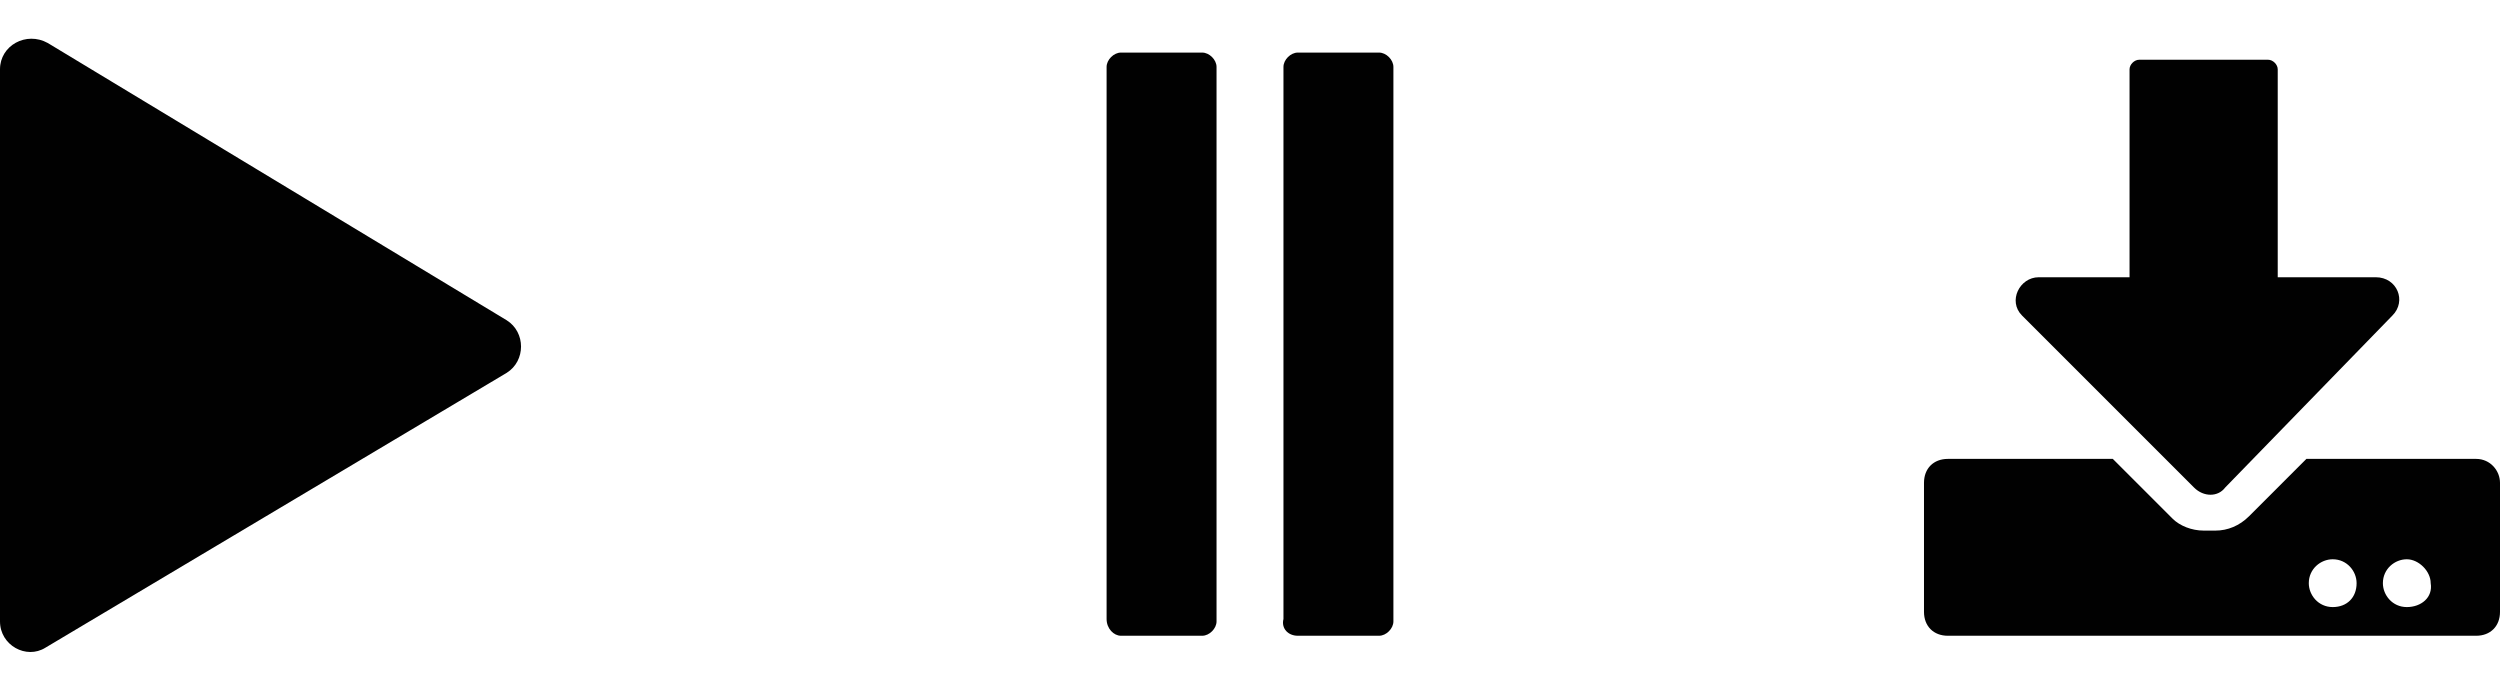
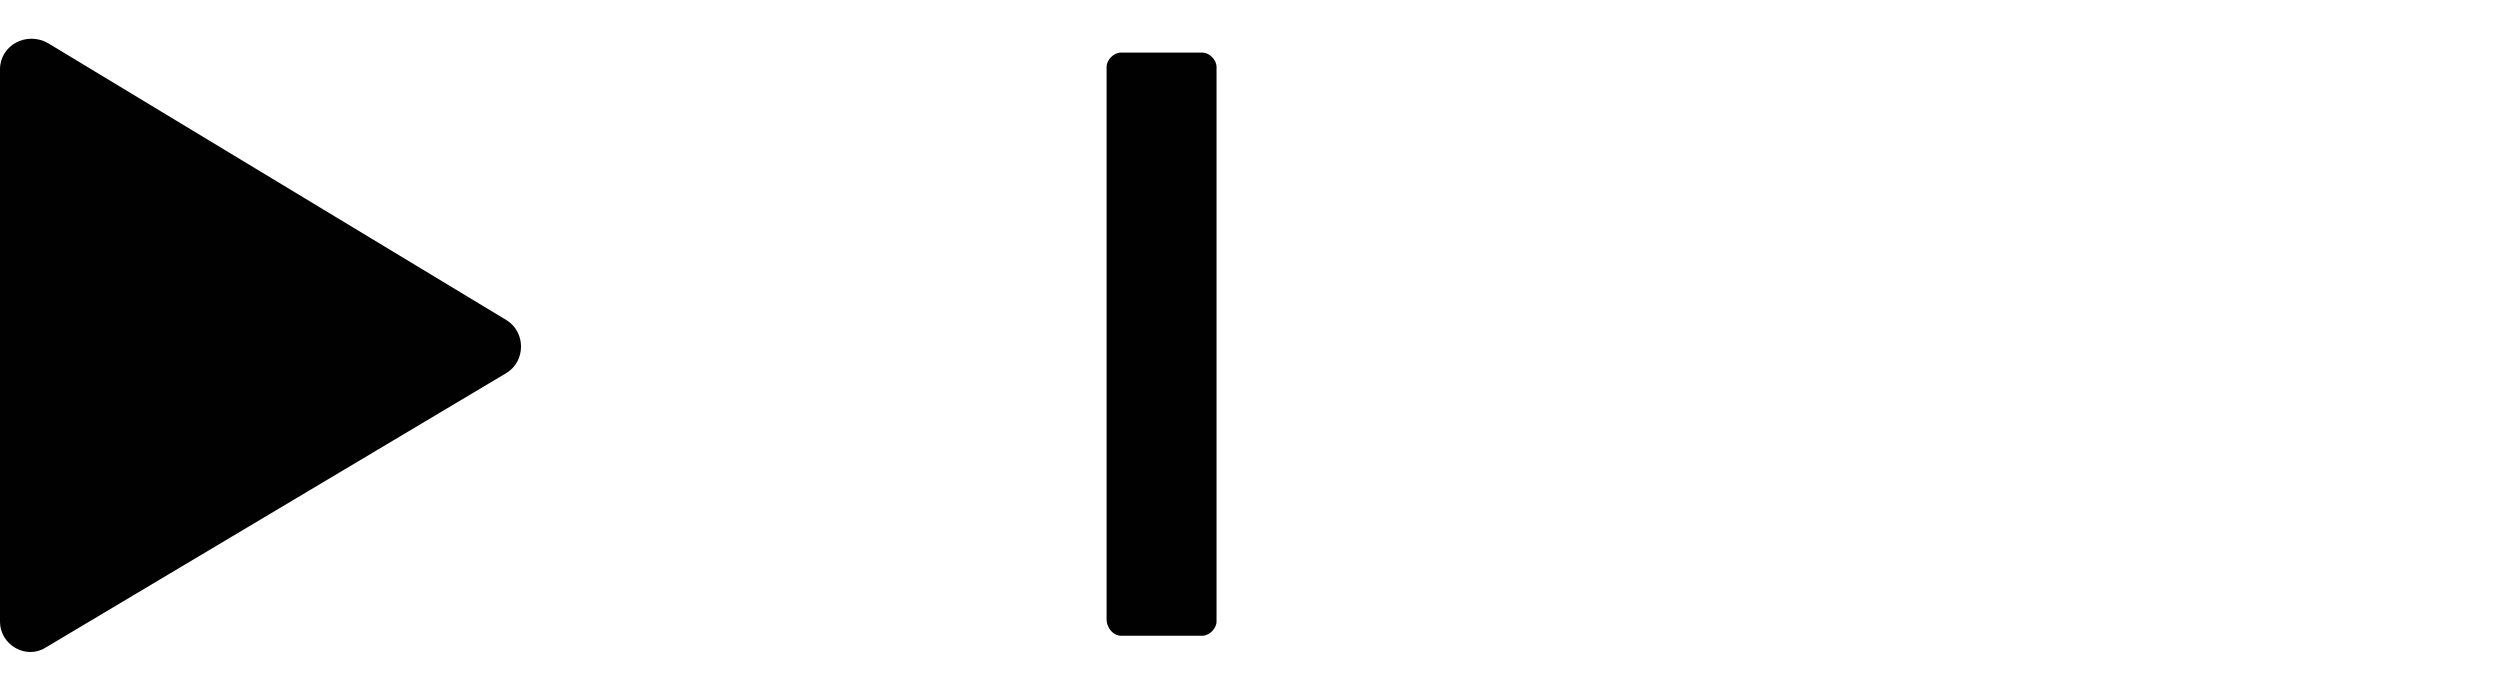
<svg xmlns="http://www.w3.org/2000/svg" version="1.1" id="Layer_1" x="0px" y="0px" viewBox="0 0 104.6 29" style="enable-background:new 0 0 104.6 29;" xml:space="preserve">
  <style type="text/css">
	.st0{fill:#282B2B;}
	.st1{fill:#010101;}
</style>
  <g>
    <g>
      <g>
-         <path class="st1" d="M91.8,20.4c0.4,0.4,1,0.4,1.3,0l7-7.2c0.6-0.6,0.2-1.6-0.7-1.6h-4.1V2.9c0-0.2-0.2-0.4-0.4-0.4h-5.4     c-0.2,0-0.4,0.2-0.4,0.4v8.7h-3.8c-0.8,0-1.3,1-0.7,1.6L91.8,20.4z" />
-         <path class="st1" d="M103.6,19.2h-7.1l-2.4,2.4c-0.4,0.4-0.9,0.6-1.4,0.6h-0.5c-0.5,0-1-0.2-1.3-0.5l-2.5-2.5h-6.9     c-0.6,0-1,0.4-1,1v5.4c0,0.6,0.4,1,1,1h22.1c0.6,0,1-0.4,1-1v-5.4C104.6,19.7,104.2,19.2,103.6,19.2z M97.6,25.4     c-0.6,0-1-0.5-1-1c0-0.6,0.5-1,1-1c0.6,0,1,0.5,1,1C98.6,25,98.2,25.4,97.6,25.4z M100.7,25.4c-0.6,0-1-0.5-1-1c0-0.6,0.5-1,1-1     s1,0.5,1,1C101.8,25,101.3,25.4,100.7,25.4z" />
-       </g>
+         </g>
      <path class="st1" d="M0,2.9V26c0,1,1.1,1.6,1.9,1.1l19.3-11.5c0.8-0.5,0.8-1.7,0-2.2L2,1.8C1.1,1.3,0,1.9,0,2.9z" />
      <g>
-         <path class="st1" d="M54.3,26.6h3.4c0.3,0,0.6-0.3,0.6-0.6V2.8c0-0.3-0.3-0.6-0.6-0.6h-3.4c-0.3,0-0.6,0.3-0.6,0.6v23.1     C53.6,26.3,53.9,26.6,54.3,26.6z" />
        <path class="st1" d="M46.9,26.6h3.4c0.3,0,0.6-0.3,0.6-0.6V2.8c0-0.3-0.3-0.6-0.6-0.6h-3.4c-0.3,0-0.6,0.3-0.6,0.6v23.1     C46.3,26.3,46.6,26.6,46.9,26.6z" />
      </g>
    </g>
  </g>
</svg>